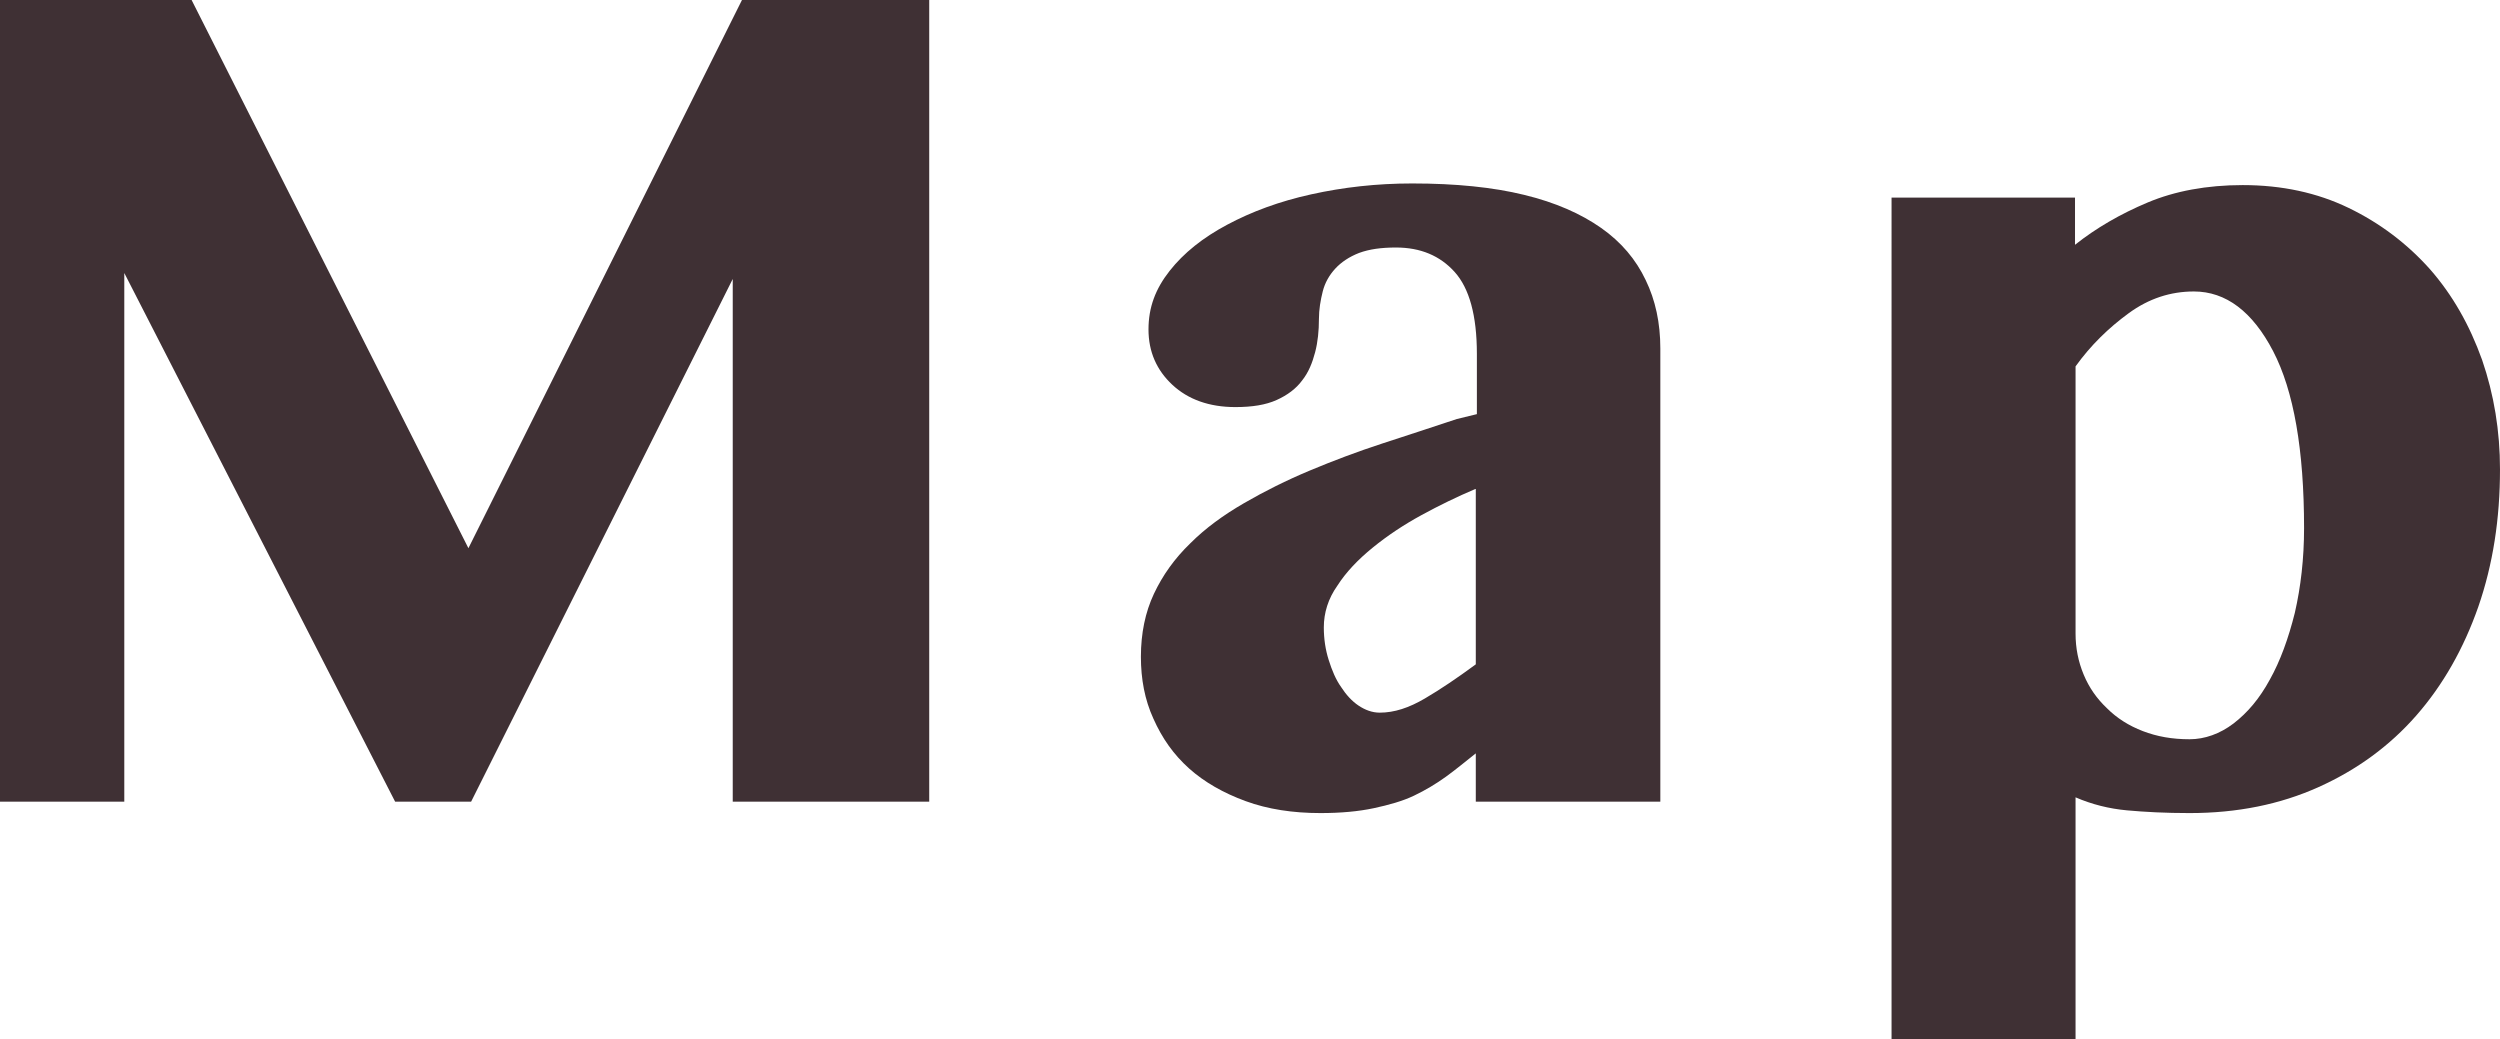
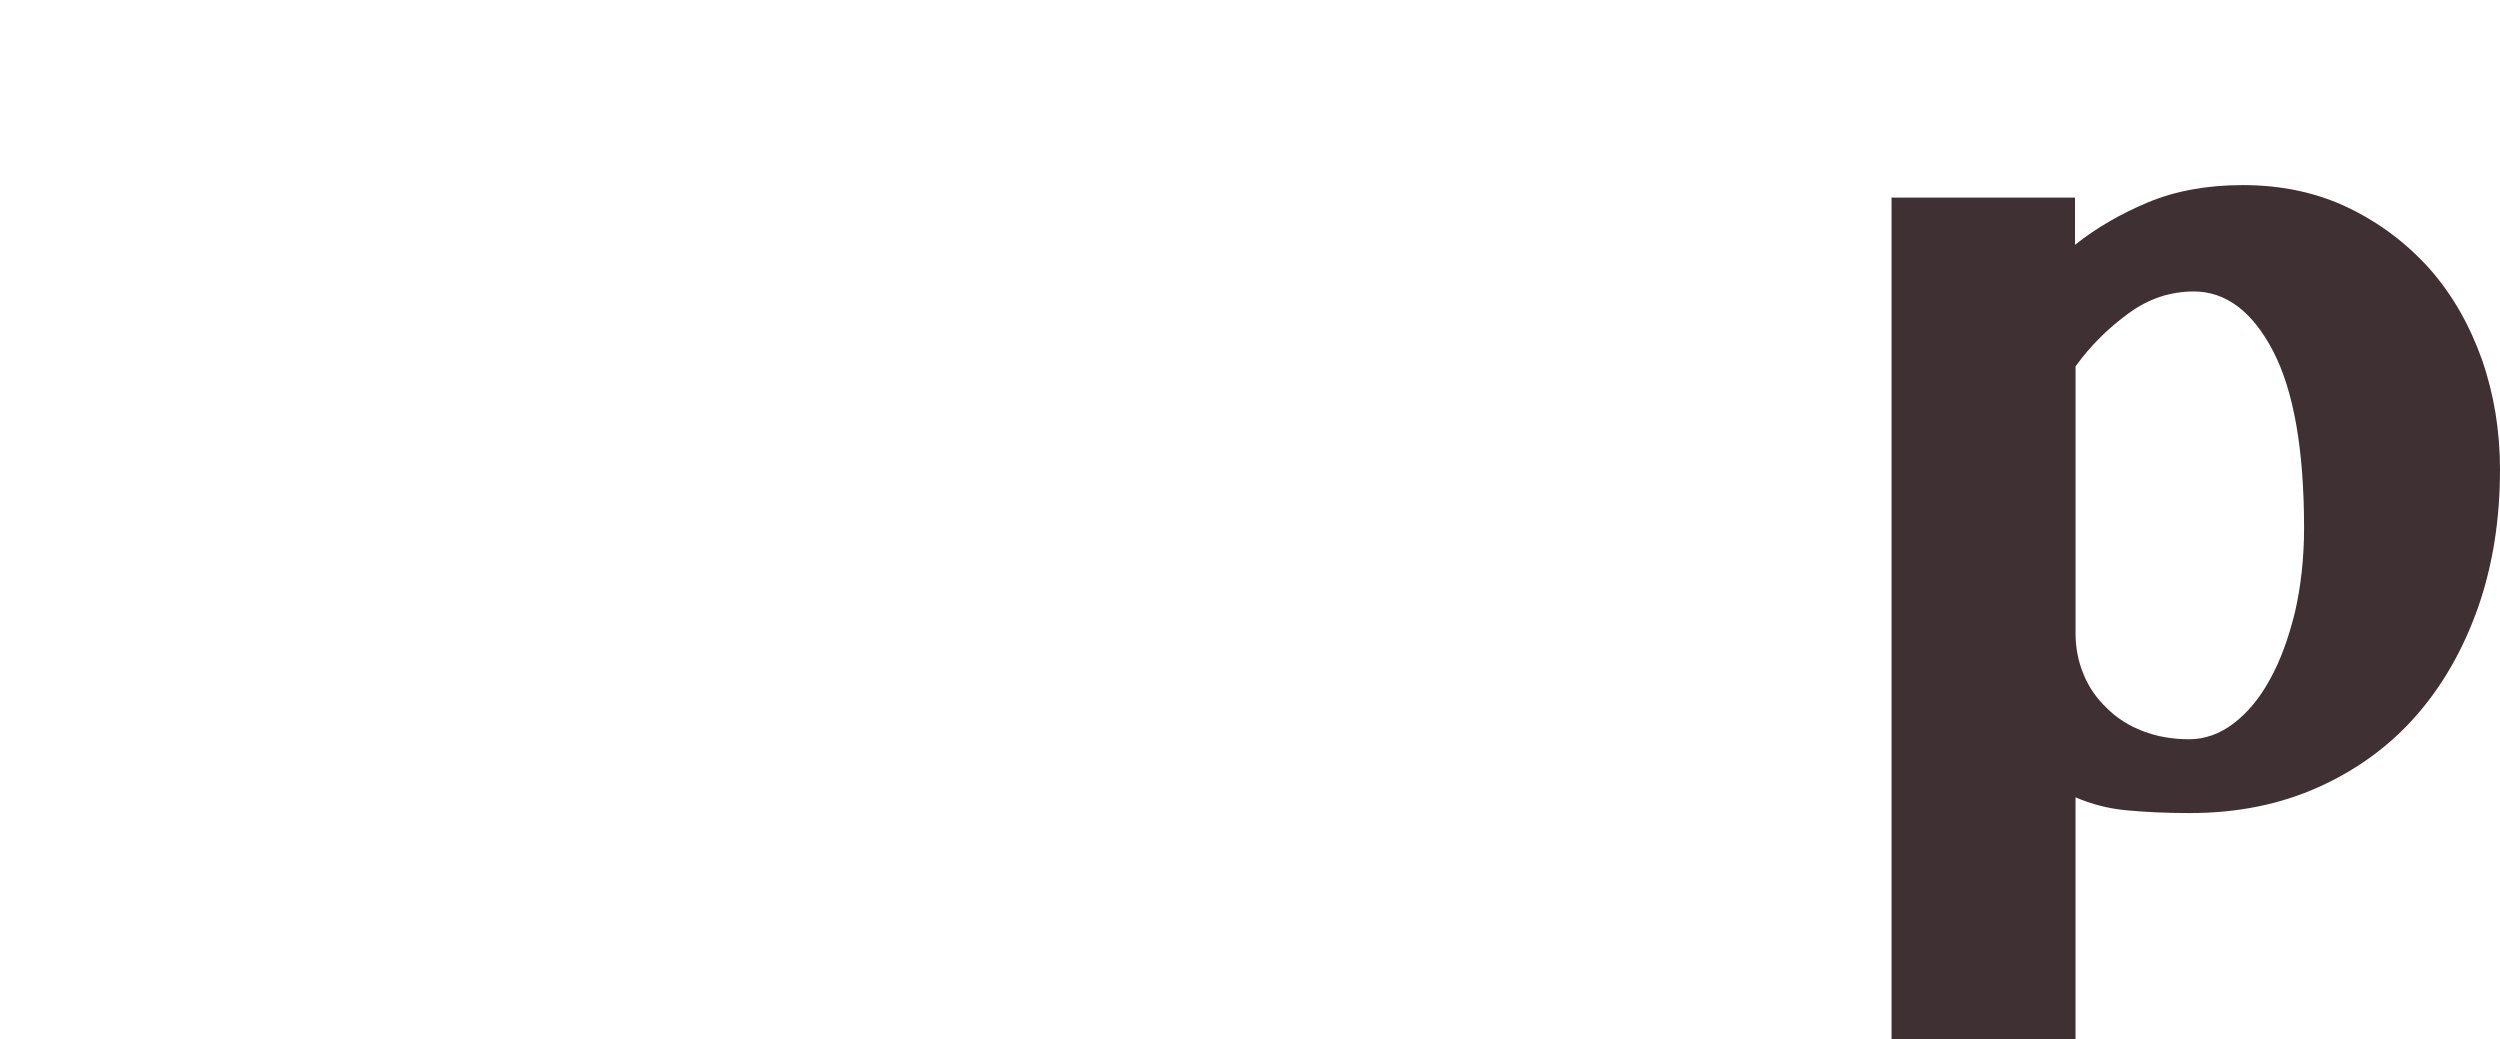
<svg xmlns="http://www.w3.org/2000/svg" viewBox="0 0 46.06 19.15">
  <defs>
    <style>.cls-1{fill:#3f3034;}</style>
  </defs>
  <g id="SPデザイン">
-     <path class="cls-1" d="M0,0h3.53l5.1,10.1L13.67,0h3.45v14.77h-3.62V5.14l-4.82,9.63h-1.4L2.29,5.03v9.74H0V0Z" />
-     <path class="cls-1" d="M30.58,14.77h-3.39v-.89c-.19.15-.37.3-.55.43-.18.13-.38.25-.59.35s-.46.17-.74.23c-.28.06-.61.09-.98.09-.51,0-.97-.07-1.38-.22-.41-.15-.76-.35-1.04-.6-.29-.26-.5-.56-.66-.92-.16-.35-.23-.73-.23-1.14,0-.43.08-.82.24-1.16s.38-.65.67-.93c.28-.28.61-.52.99-.74.38-.22.78-.42,1.21-.6.43-.18.88-.35,1.34-.5.46-.15.92-.3,1.37-.45l.37-.09v-1.11c0-.71-.14-1.21-.41-1.51-.27-.3-.63-.45-1.08-.45-.27,0-.49.03-.68.1-.18.07-.33.17-.44.29-.11.12-.19.26-.23.42-.04.16-.07.33-.07.51,0,.21-.02.42-.07.61s-.12.37-.24.52c-.11.15-.27.27-.47.36-.2.09-.45.13-.76.13-.48,0-.87-.14-1.16-.41-.29-.27-.44-.61-.44-1.02s.13-.75.39-1.08c.26-.33.61-.61,1.06-.85.45-.24.96-.43,1.55-.56.59-.13,1.2-.2,1.86-.2.8,0,1.49.07,2.06.21.58.14,1.05.35,1.42.61.37.26.64.58.82.96.18.37.27.79.27,1.26v8.35ZM27.18,9.01c-.33.14-.66.3-.99.48-.33.18-.63.38-.9.6s-.49.45-.65.7c-.17.24-.25.5-.25.77,0,.21.03.41.09.6.06.19.13.36.23.5.09.14.2.26.32.34.12.08.25.13.39.13.27,0,.54-.09.83-.26s.6-.38.94-.63v-3.23Z" />
    <path class="cls-1" d="M34.84,3.64h3.39v.87c.39-.31.84-.57,1.34-.78.5-.21,1.09-.32,1.75-.32.72,0,1.37.14,1.95.42.58.28,1.08.66,1.5,1.13.42.48.73,1.03.96,1.67.22.64.33,1.31.33,2.02,0,.91-.13,1.75-.4,2.53-.27.77-.65,1.44-1.14,2s-1.09,1-1.8,1.32c-.71.32-1.5.48-2.38.48-.44,0-.82-.02-1.15-.05-.33-.03-.65-.11-.95-.24v4.47h-3.39V3.64ZM38.24,11.67c0,.27.05.52.15.76.1.24.24.44.43.62.18.18.4.32.66.42.26.1.54.15.86.15.28,0,.56-.1.81-.29.26-.2.48-.46.67-.81.19-.34.34-.75.46-1.23.11-.48.17-1,.17-1.56,0-1.44-.19-2.53-.57-3.26-.38-.73-.87-1.1-1.46-1.1-.43,0-.83.13-1.2.4s-.7.59-.98.98v4.91Z" />
  </g>
</svg>